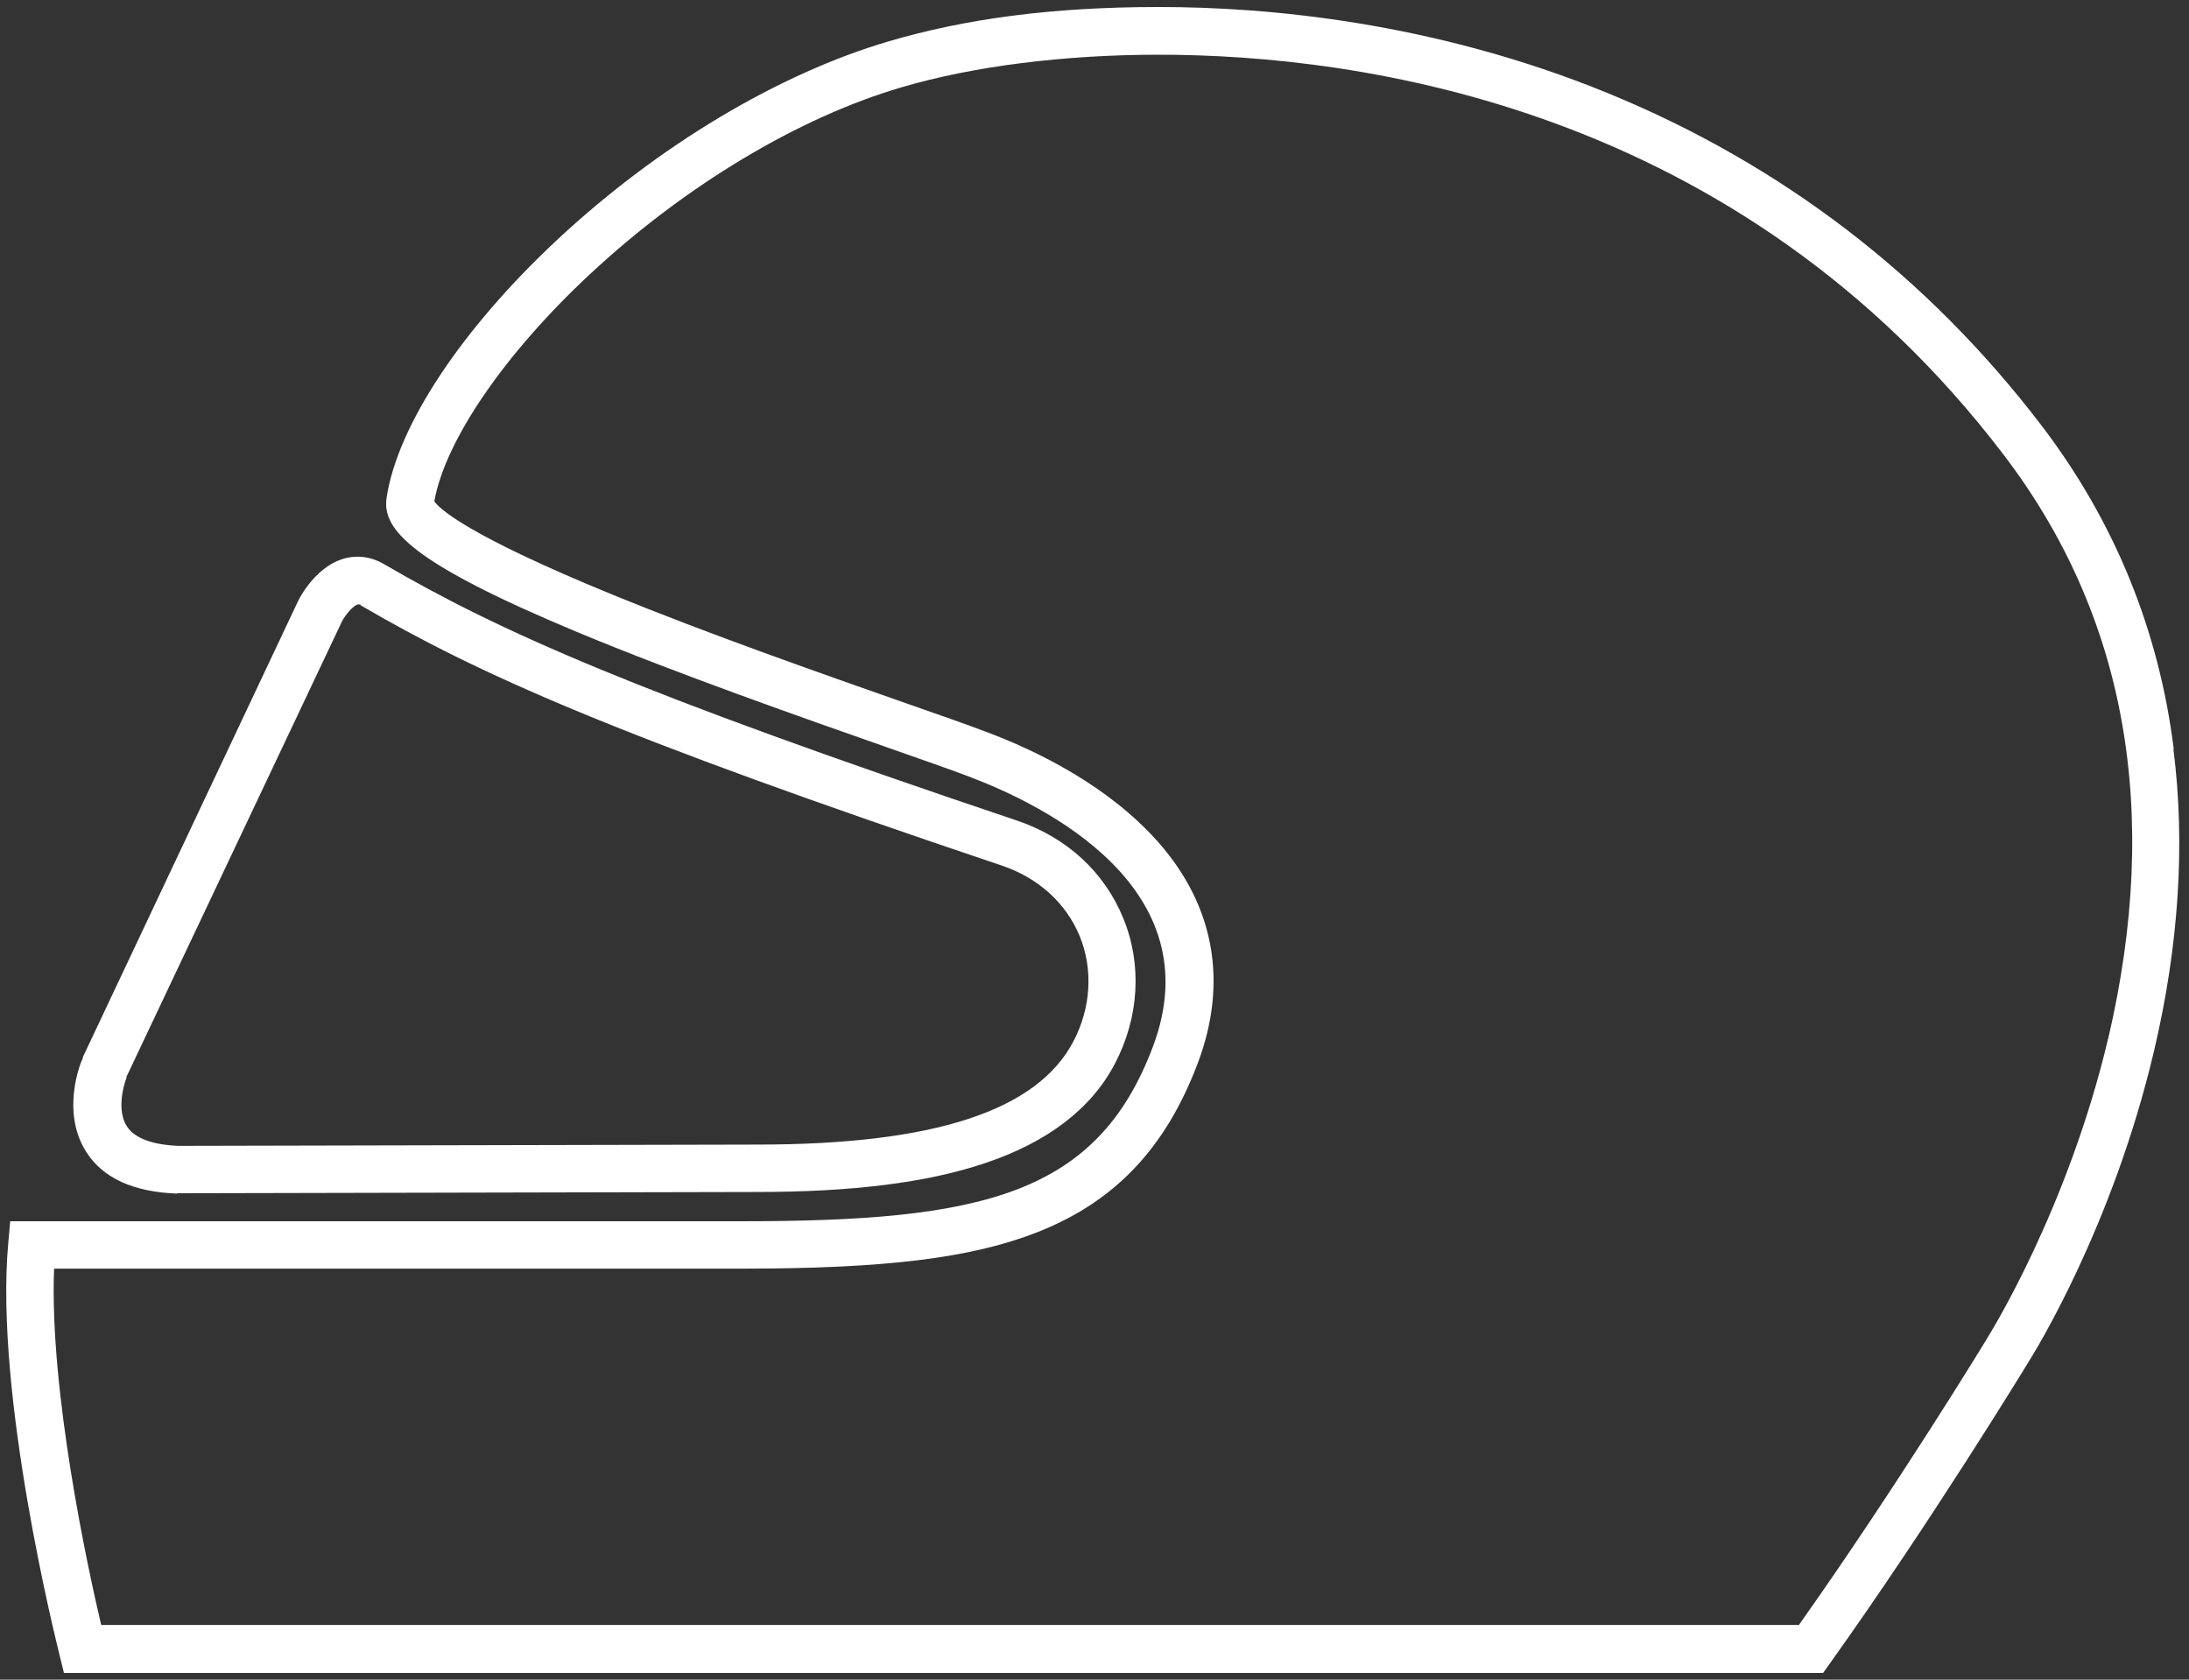
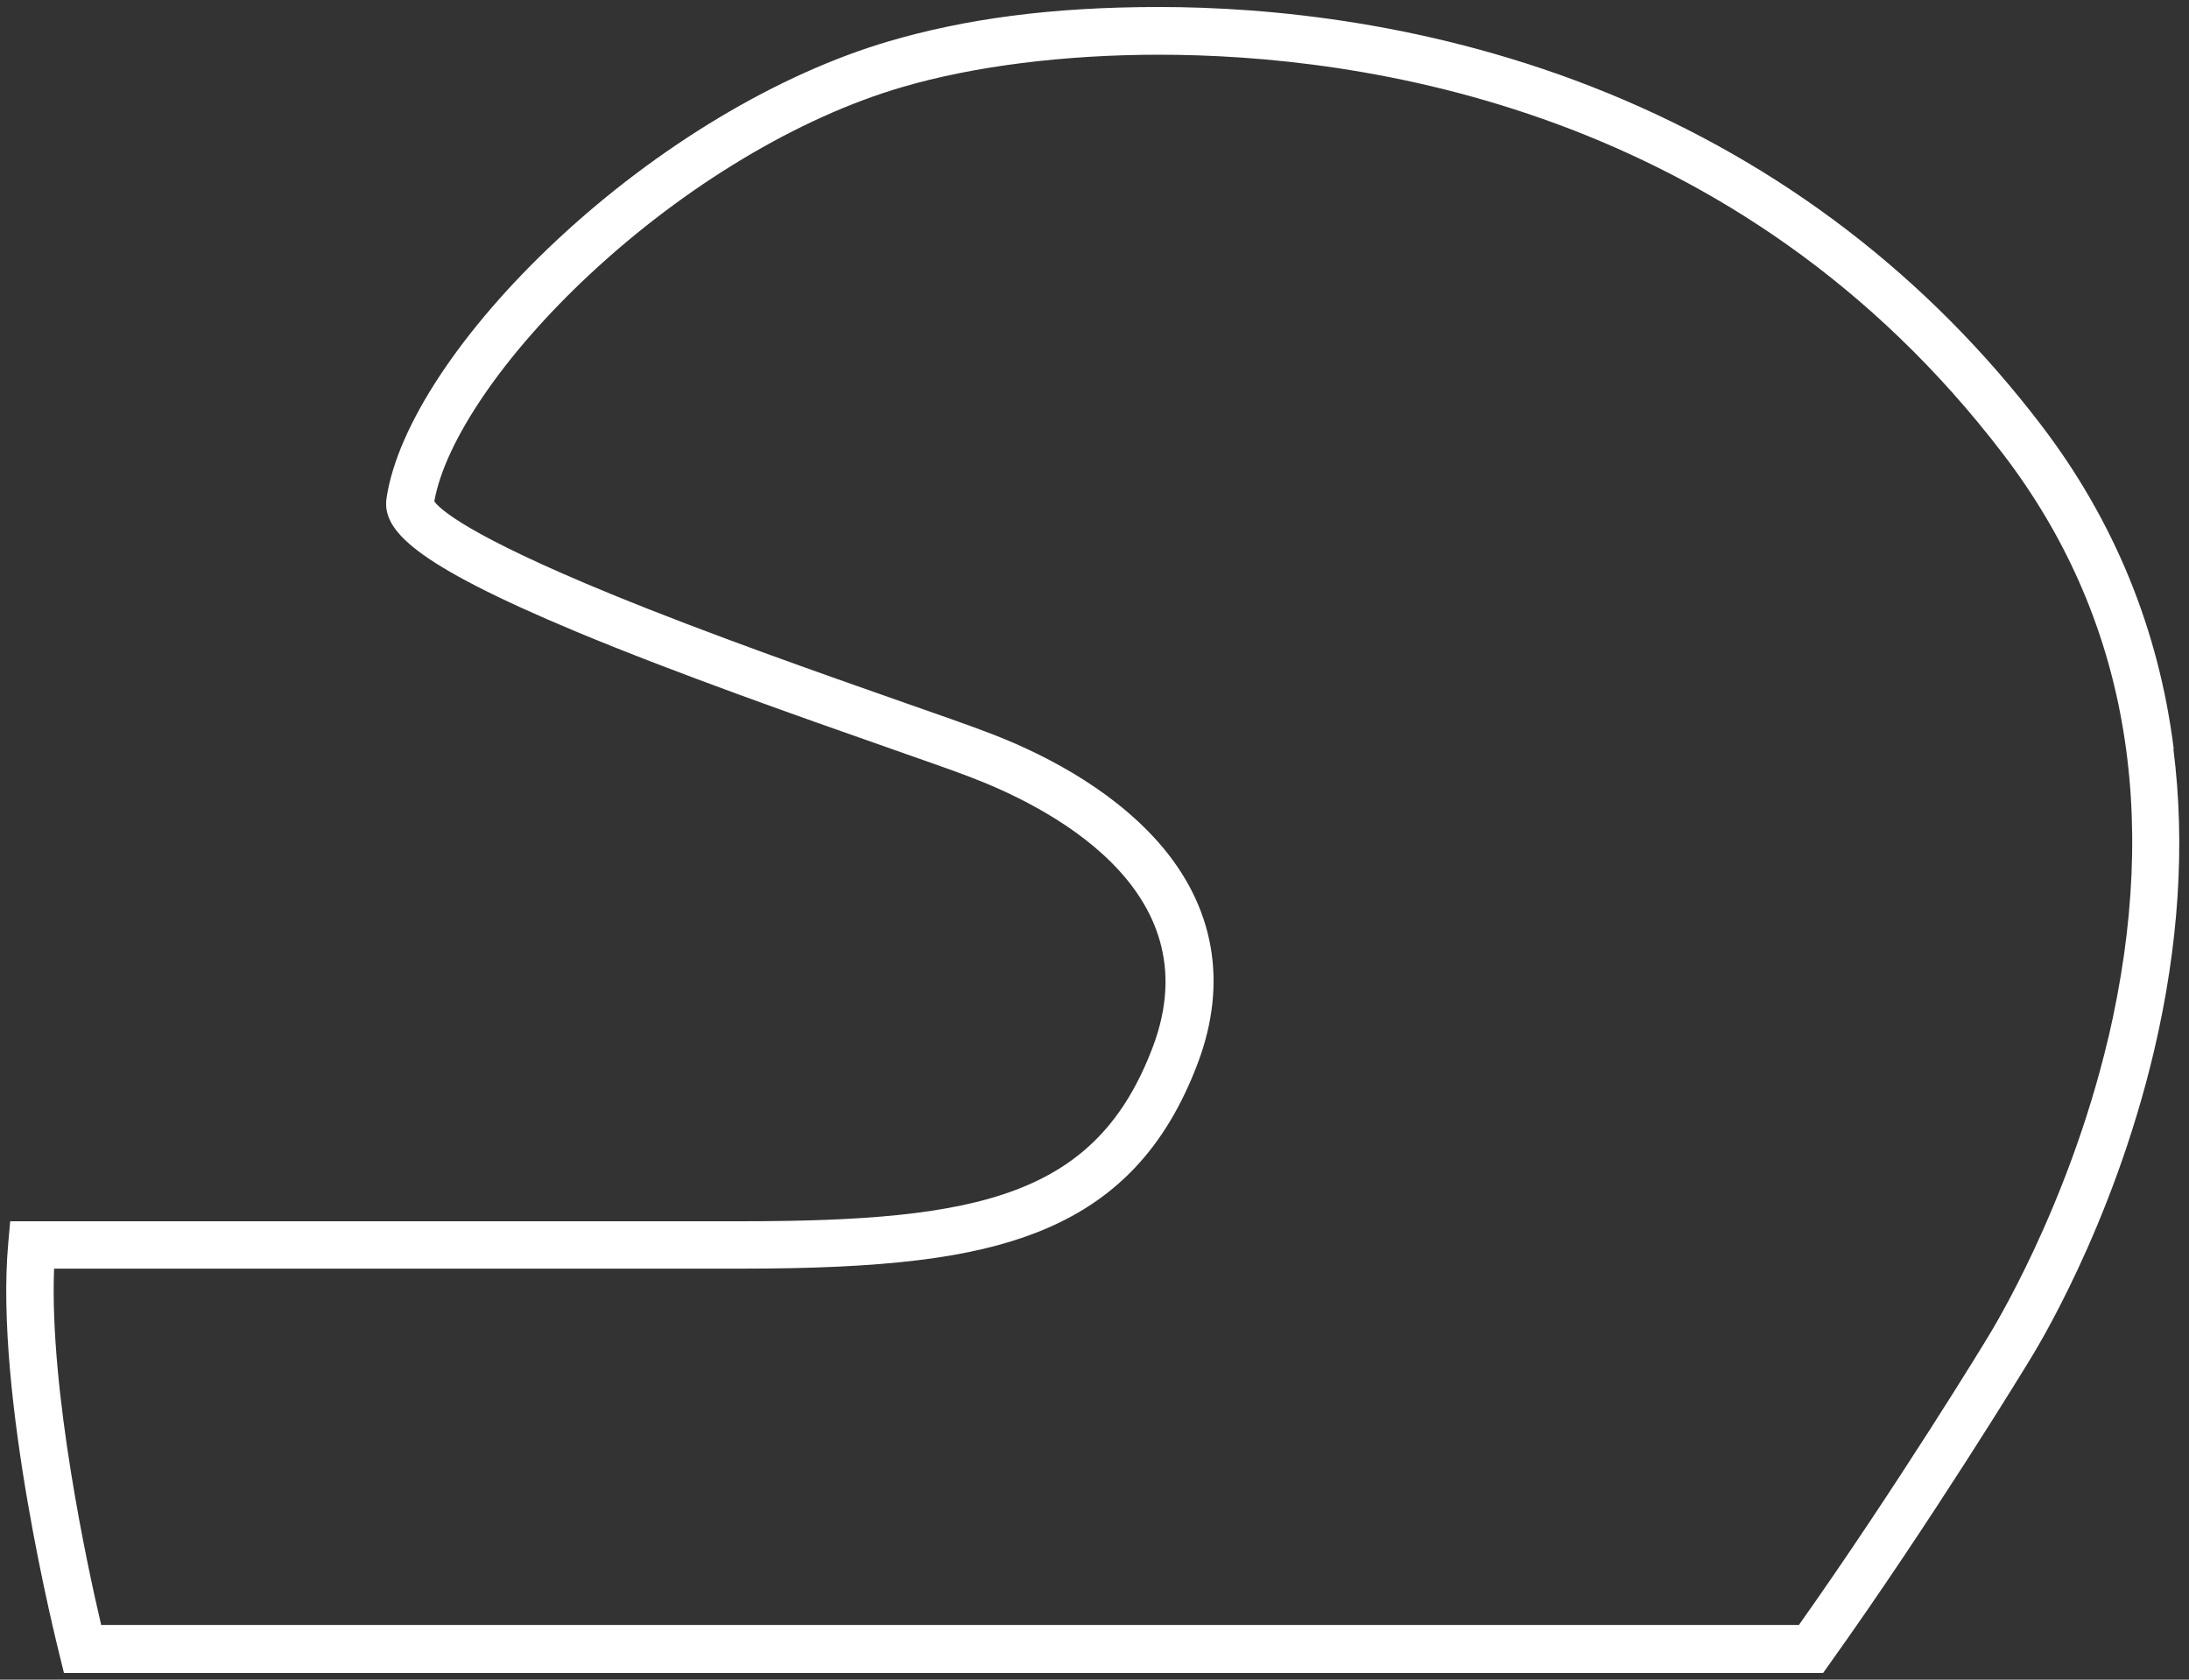
<svg xmlns="http://www.w3.org/2000/svg" id="Layer_1" version="1.1" viewBox="0 0 688 528">
  <rect x="0" y="0" width="688" height="528" fill="#333333" stroke="none" />
  <defs>
    <style>
      .st0 {
        fill: #fff;
      }
    </style>
  </defs>
  <path class="st0" d="M683.2,235.4c-4.7-37.5-18.7-71.7-41.6-101.7-35.8-46.9-81.6-82-136.2-104.4C450.7,6.9,398.4,2.2,364.3,2.2s-61.2,3.8-85,10.8c-34.7,10.2-72.6,32.9-104.2,62.4-30.1,28.1-50.2,58.5-53.6,81.1-1.5,10,8,20.5,59.7,42.1,31.9,13.3,71.6,27.2,97.8,36.4,11,3.9,19.8,6.9,25.5,9.1,23.6,8.9,76.6,34.9,57.9,84.8-17.6,47-54.2,55-129.4,55-1.3,0-2.5,0-3.9,0H3.2s-.6,6.8-.6,6.8c-4.4,48,15.3,126.2,16.1,129.5l1.4,5.7h552.9l2.2-3.1c31.5-44.1,61.3-92.9,62.5-94.9,1.5-2.4,26.2-41.9,39.3-97.5,7.8-33.1,9.9-65.1,6.1-94.9ZM662.6,326.4c-12.7,53.8-37.3,93-37.5,93.4h0c-.3.6-28.9,47.5-59.7,91H31.8c-4.2-17.8-16.3-73.6-14.8-112h212.1c1.3,0,2.6,0,3.9,0,45.2,0,72.2-3.3,92.9-11.4,24.5-9.6,40.5-26.5,50.6-53.3,9.5-25.3,5.2-49.3-12.4-69.3-15.7-17.8-38.2-28.8-54.3-34.8-5.8-2.2-14.6-5.3-25.8-9.2-25.9-9.1-61.3-21.5-91.8-34-45.4-18.6-54.1-26.9-55.7-29.2,3.4-19.1,22-46.3,48.8-71.3,29.9-27.9,65.7-49.4,98.2-58.9,22.4-6.6,51.1-10.2,80.7-10.2,63.4,0,182.1,16.3,265.5,125.7,38.6,50.6,49.6,112.3,32.9,183.6Z" />
-   <path class="st0" d="M55.6,375.1h.1s182.2-.4,182.2-.4c29.9,0,53.3-2.9,71.5-9,19.8-6.6,33.7-17.2,41.1-31.5,7.5-14.4,8.5-31,2.6-45.4-5.9-14.6-17.8-25.6-33.6-30.9-120.5-40.5-162.8-59.6-198.7-80.5-2.7-1.6-5.5-2.4-8.4-2.4-11.4,0-17.9,12.3-18.6,13.7L26,332.4v.3c-.9,1.7-6.8,17,1.1,29.4,5.2,8.2,14.8,12.6,28.5,13.1ZM39.7,338.6l67.8-143.3c1.2-2.3,3.9-5.3,5.1-5.3s.5.1.8.3c36.8,21.5,79.8,40.9,201.5,81.8,11.5,3.9,20.2,11.8,24.5,22.3,4.2,10.4,3.5,22.4-2,32.9-11.4,21.9-43.9,32.5-99.4,32.5l-181.9.4c-5.8-.2-13.2-1.5-16.2-6.1-3.2-4.9-1.2-12.7-.1-15.4Z" />
</svg>